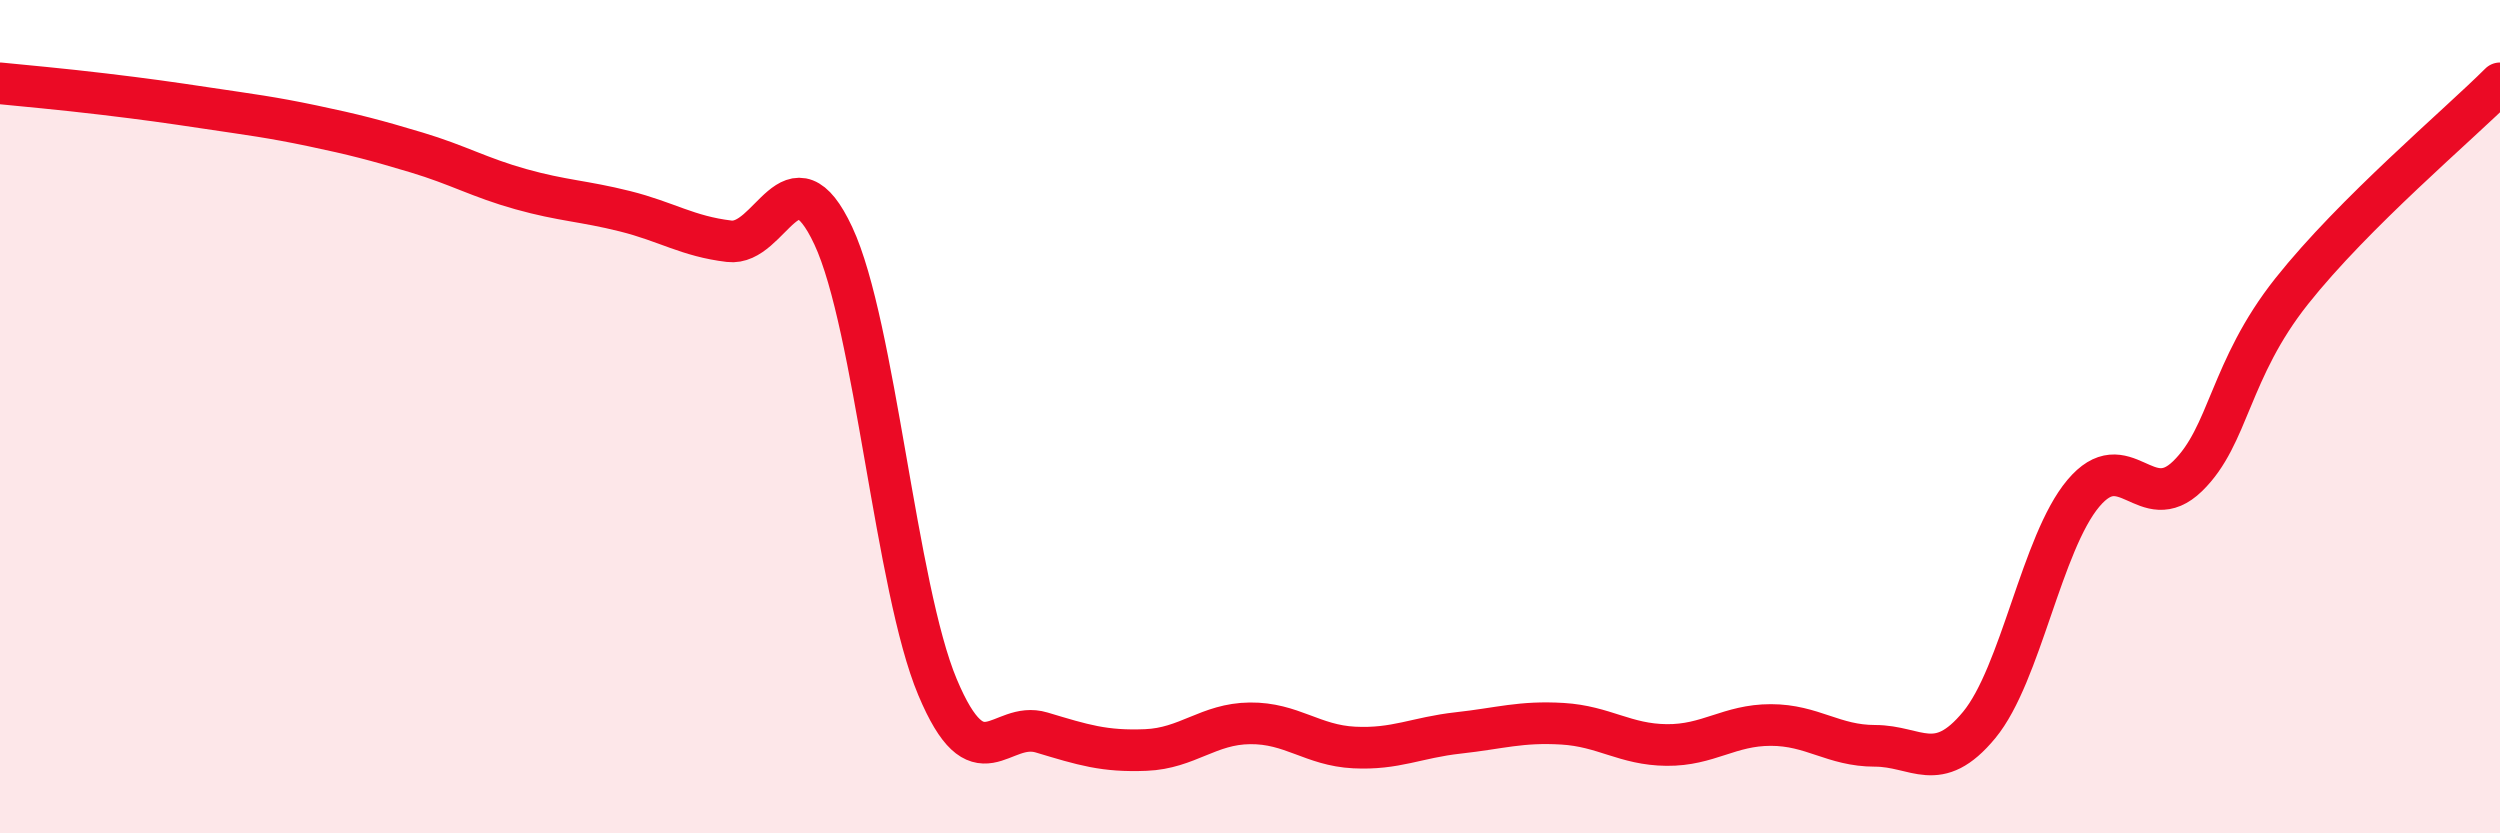
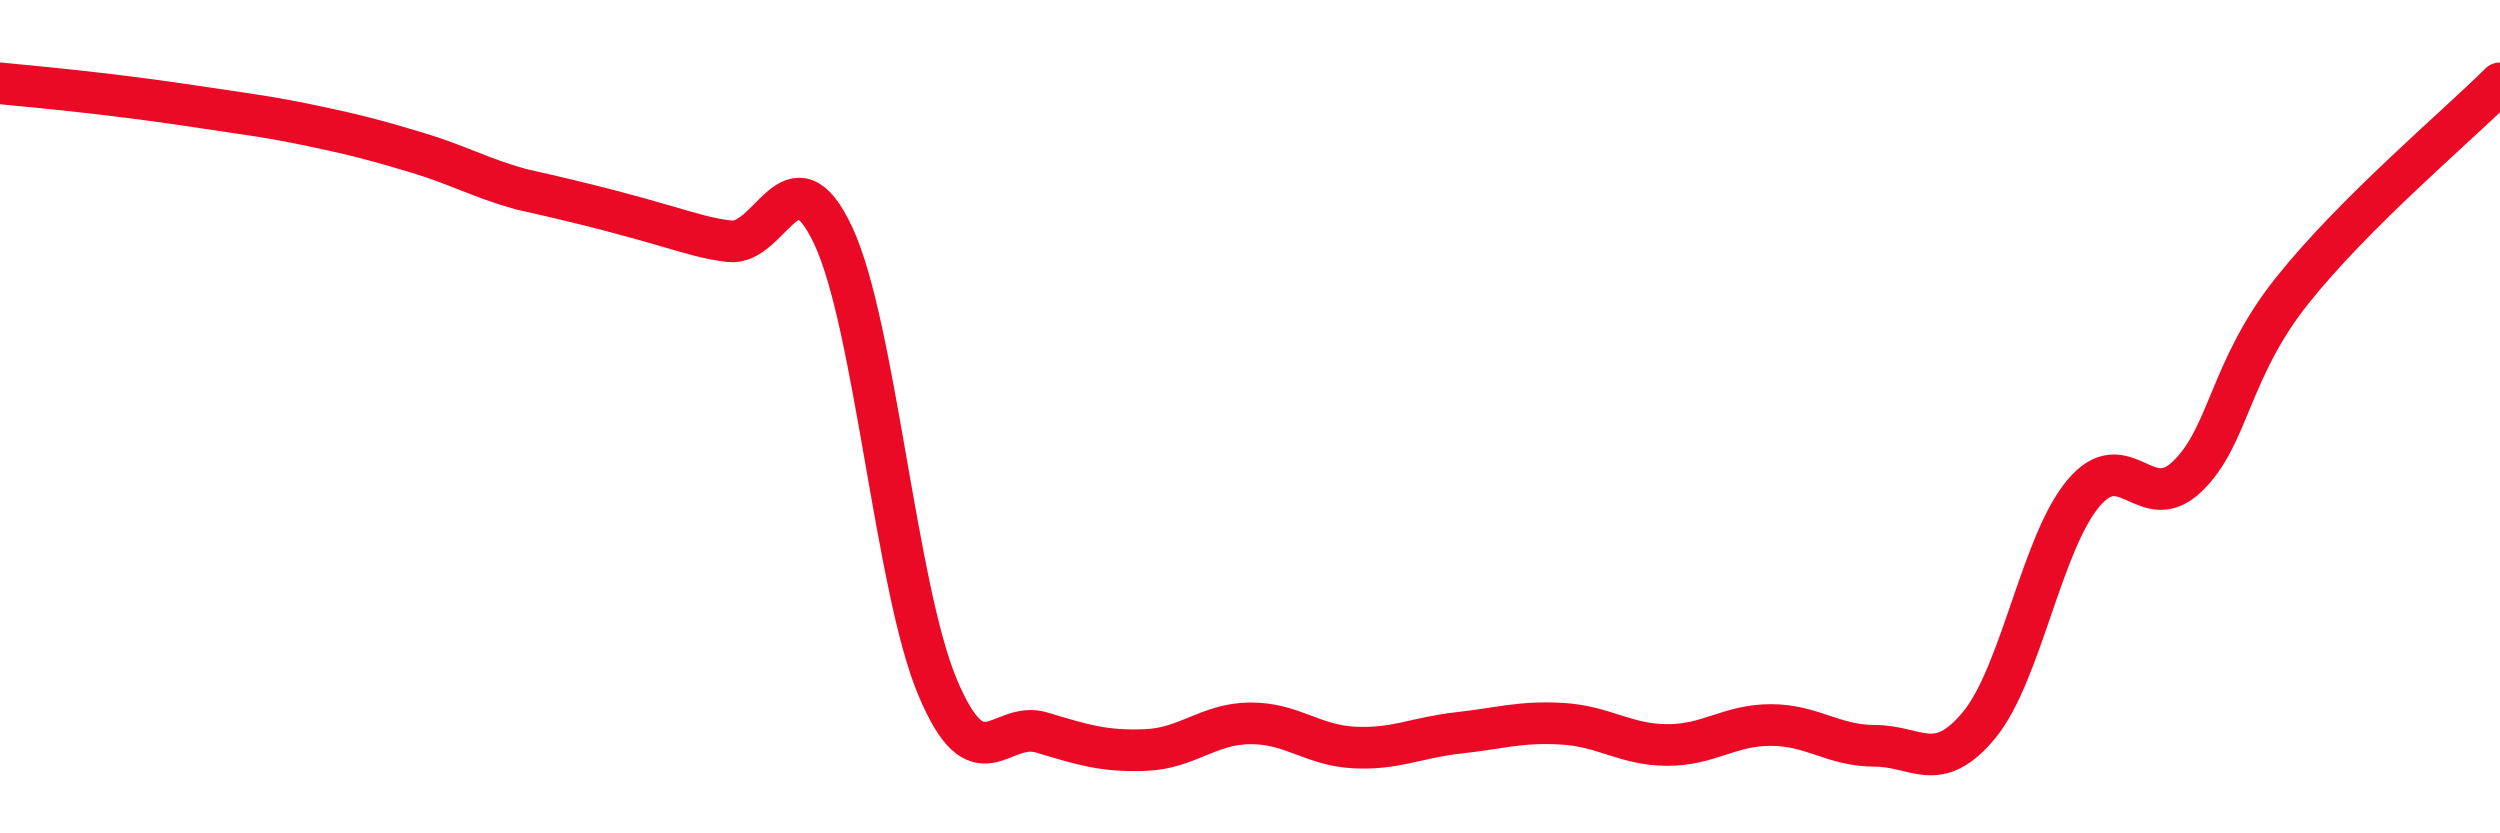
<svg xmlns="http://www.w3.org/2000/svg" width="60" height="20" viewBox="0 0 60 20">
-   <path d="M 0,2 C 0.5,2.05 1.5,2.14 2.5,2.26 C 3.5,2.38 4,2.45 5,2.6 C 6,2.75 6.5,2.81 7.5,3.02 C 8.5,3.23 9,3.36 10,3.66 C 11,3.96 11.5,4.26 12.5,4.54 C 13.5,4.82 14,4.82 15,5.07 C 16,5.32 16.5,5.67 17.5,5.79 C 18.5,5.91 19,3.52 20,5.66 C 21,7.8 21.5,14.11 22.5,16.49 C 23.5,18.87 24,17.28 25,17.58 C 26,17.88 26.5,18.04 27.5,18 C 28.5,17.96 29,17.37 30,17.36 C 31,17.35 31.5,17.89 32.5,17.94 C 33.5,17.99 34,17.7 35,17.59 C 36,17.48 36.5,17.31 37.5,17.37 C 38.5,17.43 39,17.87 40,17.88 C 41,17.89 41.5,17.4 42.5,17.4 C 43.5,17.4 44,17.9 45,17.9 C 46,17.9 46.5,18.61 47.5,17.4 C 48.5,16.19 49,13.03 50,11.84 C 51,10.65 51.5,12.4 52.5,11.43 C 53.5,10.46 53.5,8.88 55,6.99 C 56.5,5.1 59,3 60,2L60 20L0 20Z" fill="#EB0A25" opacity="0.1" stroke-linecap="round" stroke-linejoin="round" />
-   <path d="M 0,2 C 0.5,2.05 1.5,2.14 2.5,2.26 C 3.5,2.38 4,2.45 5,2.6 C 6,2.75 6.5,2.81 7.5,3.02 C 8.5,3.23 9,3.36 10,3.66 C 11,3.96 11.5,4.26 12.5,4.54 C 13.5,4.82 14,4.82 15,5.07 C 16,5.32 16.5,5.67 17.5,5.79 C 18.5,5.91 19,3.52 20,5.66 C 21,7.8 21.5,14.11 22.5,16.49 C 23.5,18.87 24,17.28 25,17.58 C 26,17.88 26.5,18.04 27.5,18 C 28.5,17.96 29,17.37 30,17.36 C 31,17.35 31.5,17.89 32.5,17.94 C 33.5,17.99 34,17.7 35,17.59 C 36,17.48 36.5,17.31 37.5,17.37 C 38.5,17.43 39,17.87 40,17.88 C 41,17.89 41.5,17.4 42.5,17.4 C 43.5,17.4 44,17.9 45,17.9 C 46,17.9 46.5,18.61 47.5,17.4 C 48.5,16.19 49,13.03 50,11.84 C 51,10.65 51.5,12.4 52.5,11.43 C 53.5,10.46 53.5,8.88 55,6.99 C 56.5,5.1 59,3 60,2" stroke="#EB0A25" stroke-width="1" fill="none" stroke-linecap="round" stroke-linejoin="round" />
+   <path d="M 0,2 C 0.5,2.05 1.5,2.14 2.5,2.26 C 3.5,2.38 4,2.45 5,2.6 C 6,2.75 6.5,2.81 7.5,3.02 C 8.5,3.23 9,3.36 10,3.66 C 11,3.96 11.5,4.26 12.5,4.54 C 16,5.32 16.5,5.67 17.5,5.79 C 18.5,5.91 19,3.52 20,5.66 C 21,7.8 21.5,14.11 22.5,16.49 C 23.5,18.87 24,17.28 25,17.58 C 26,17.88 26.5,18.04 27.5,18 C 28.5,17.96 29,17.37 30,17.36 C 31,17.35 31.5,17.89 32.5,17.94 C 33.5,17.99 34,17.7 35,17.59 C 36,17.48 36.5,17.31 37.5,17.37 C 38.5,17.43 39,17.87 40,17.88 C 41,17.89 41.5,17.4 42.5,17.4 C 43.5,17.4 44,17.9 45,17.9 C 46,17.9 46.5,18.61 47.5,17.4 C 48.5,16.19 49,13.03 50,11.84 C 51,10.65 51.5,12.4 52.5,11.43 C 53.5,10.46 53.5,8.88 55,6.99 C 56.5,5.1 59,3 60,2" stroke="#EB0A25" stroke-width="1" fill="none" stroke-linecap="round" stroke-linejoin="round" />
</svg>